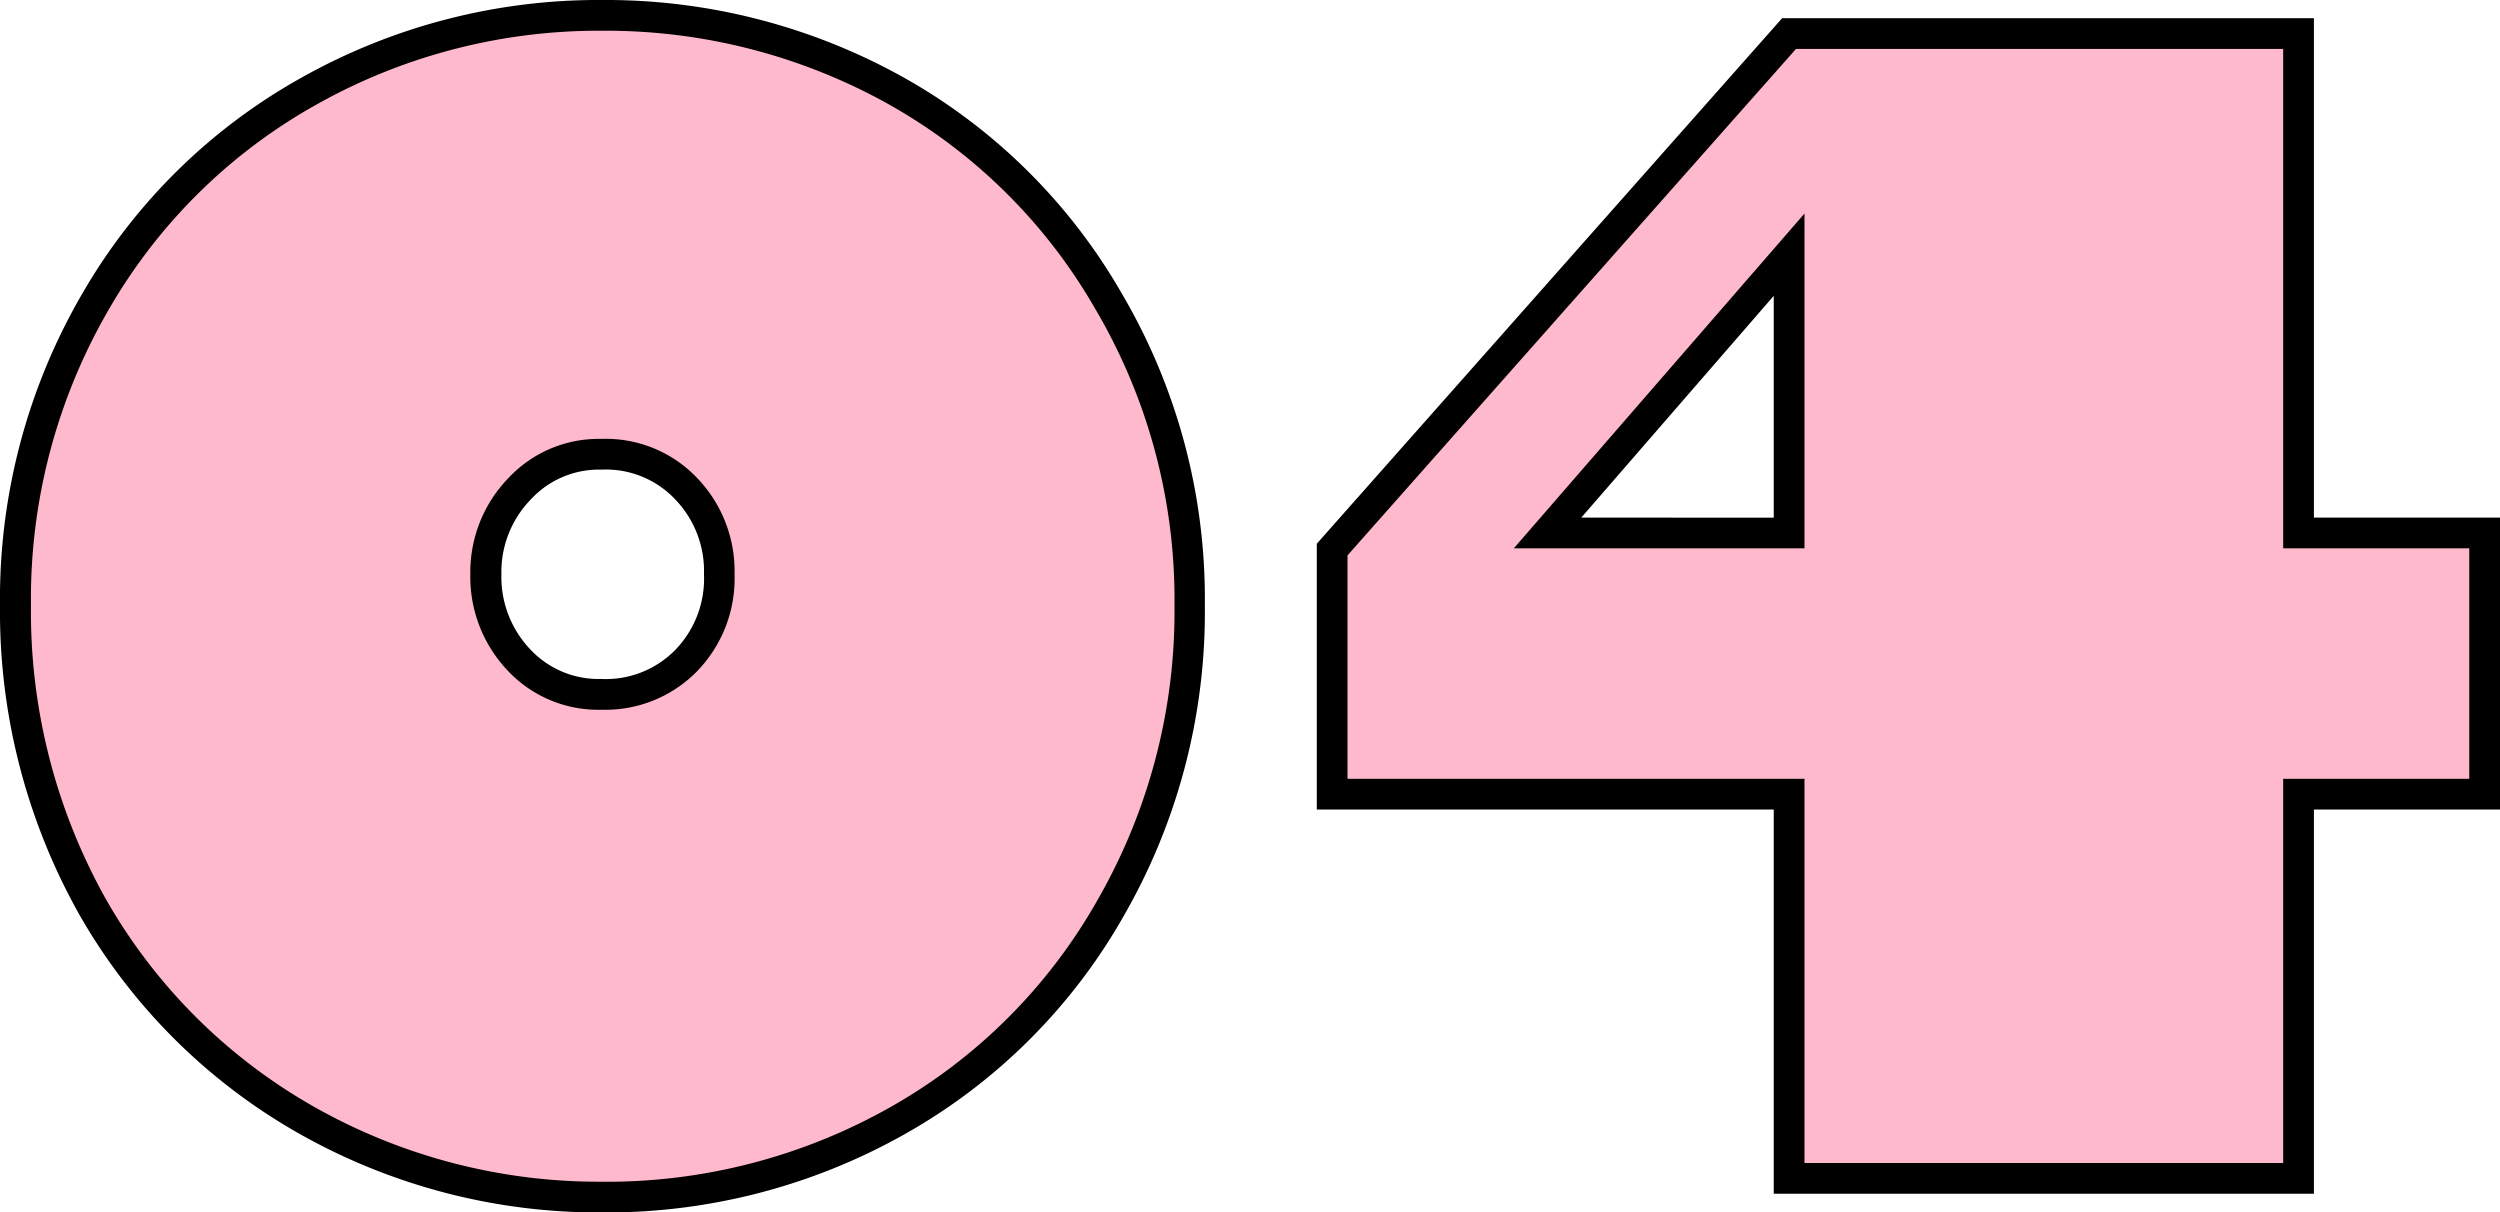
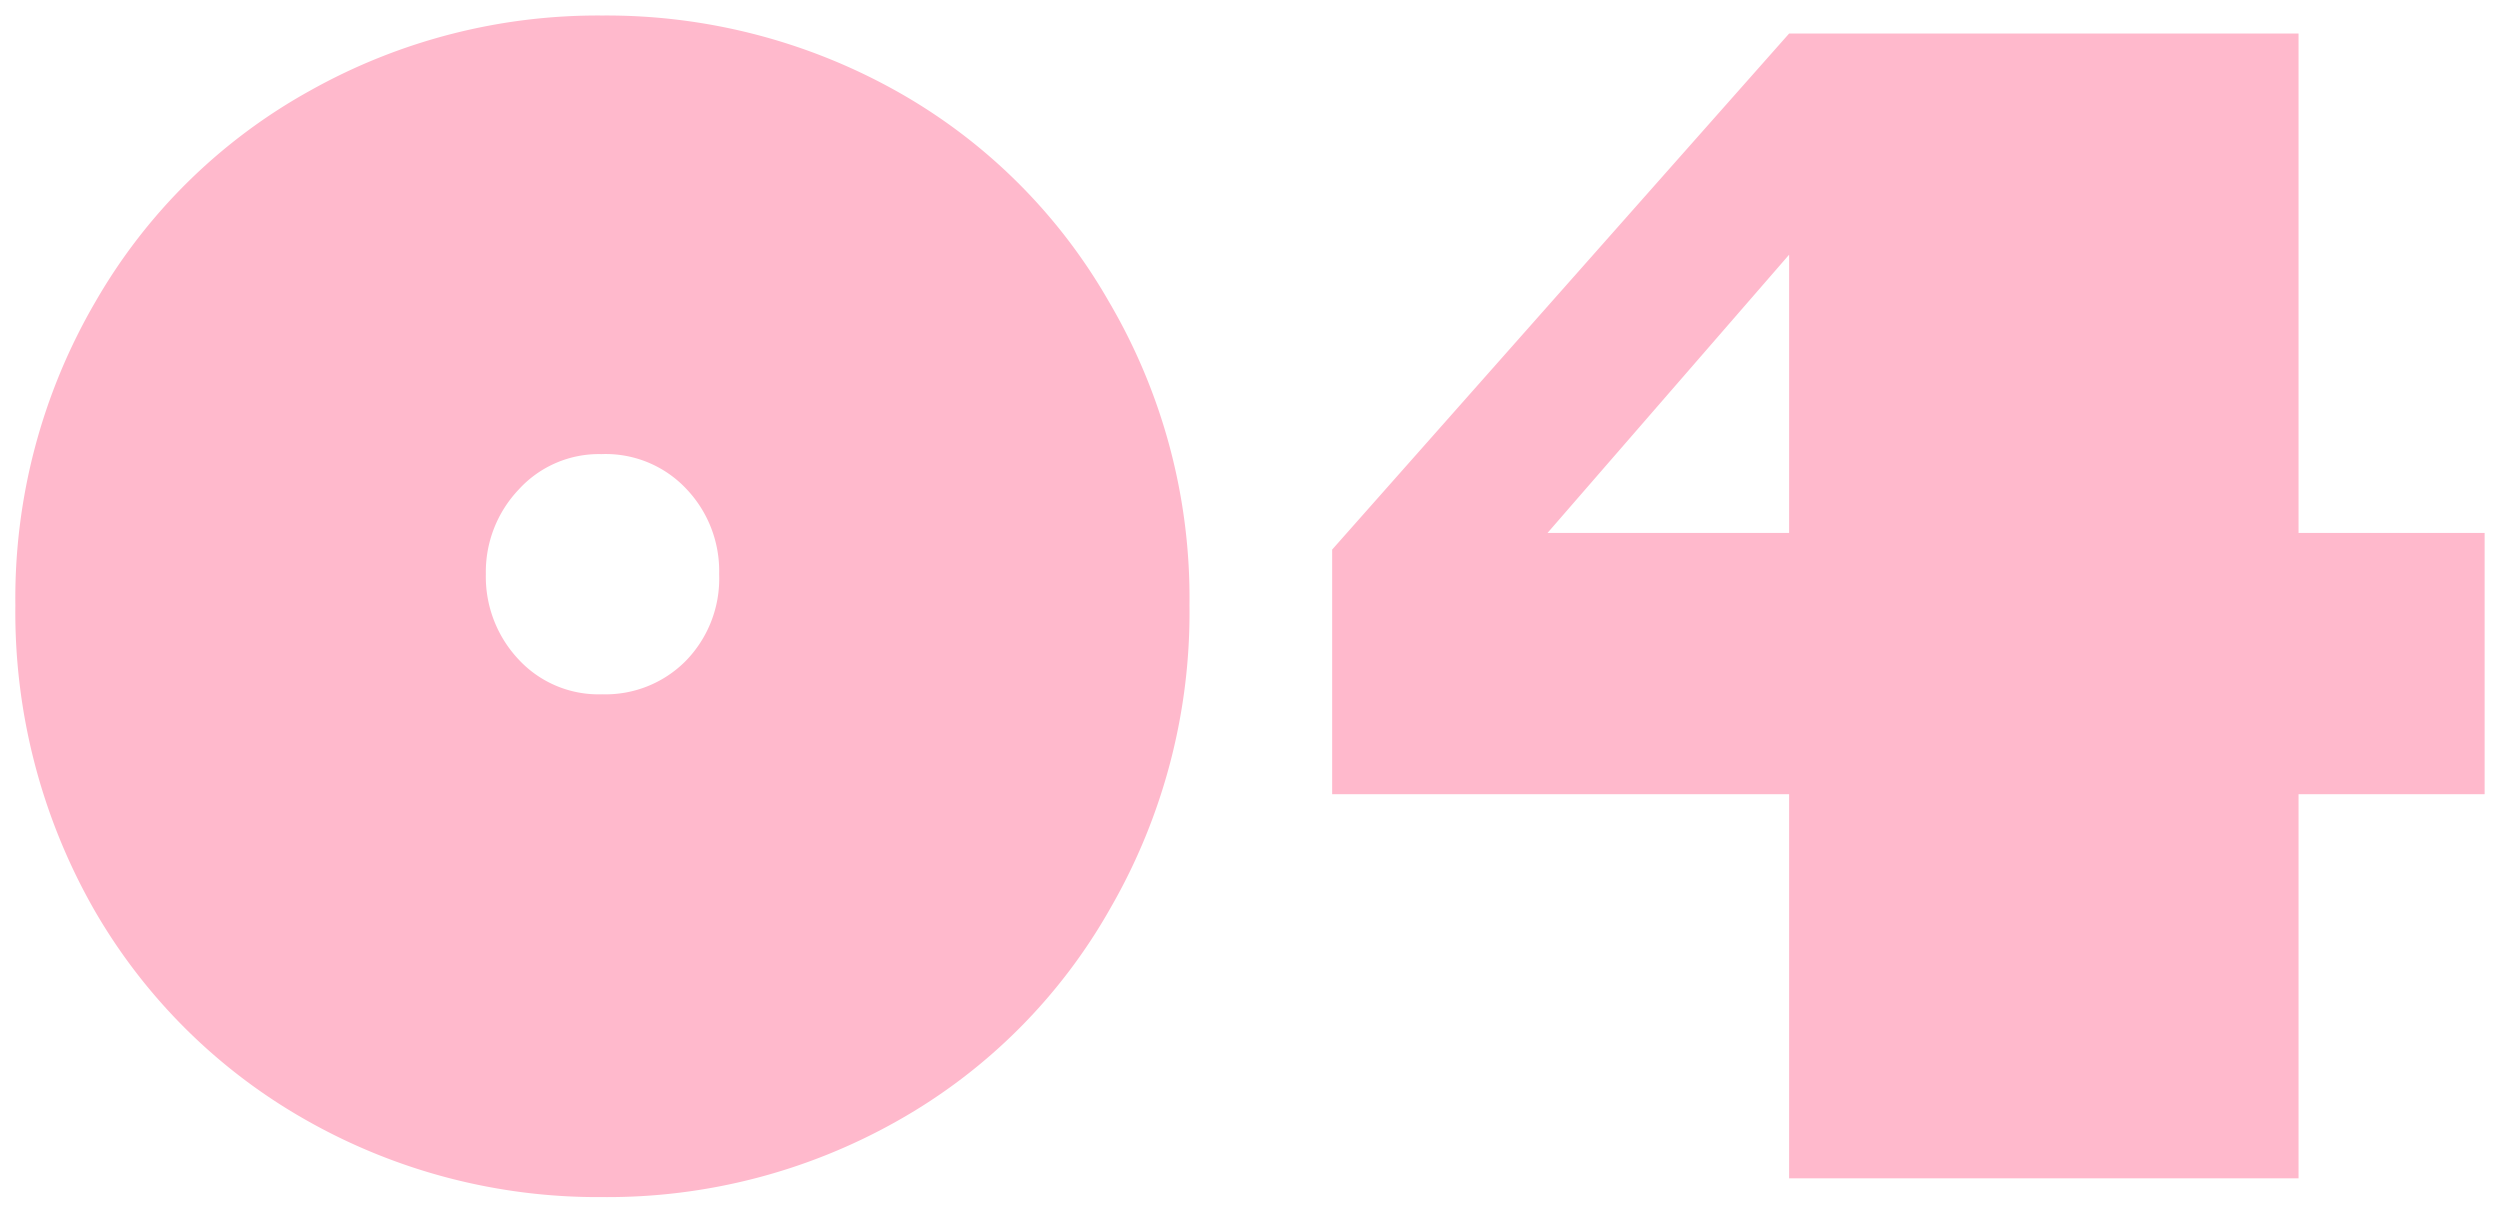
<svg xmlns="http://www.w3.org/2000/svg" width="65.077" height="31.562" viewBox="0 0 65.077 31.562">
  <g transform="translate(-340.237 -5890.327)">
    <path d="M-1.8-14.922A15.4,15.4,0,0,1-3.848-7.051,14.55,14.55,0,0,1-9.395-1.5,15.341,15.341,0,0,1-17.09.488,15.374,15.374,0,0,1-24.766-1.5a14.731,14.731,0,0,1-5.566-5.527,15.621,15.621,0,0,1-2.031-7.891,15.317,15.317,0,0,1,2.09-7.91,14.586,14.586,0,0,1,5.586-5.488,15.32,15.32,0,0,1,7.6-1.953,15.442,15.442,0,0,1,7.6,1.934,14.546,14.546,0,0,1,5.586,5.508A15.208,15.208,0,0,1-1.8-14.922ZM-17.09-12.6a2.939,2.939,0,0,0,2.168-.859,3.066,3.066,0,0,0,.879-2.266,3.1,3.1,0,0,0-.859-2.227,2.88,2.88,0,0,0-2.207-.9,2.821,2.821,0,0,0-2.148.918,3.115,3.115,0,0,0-.859,2.207,3.14,3.14,0,0,0,.859,2.227A2.834,2.834,0,0,0-17.09-12.6ZM27.07-29.8V-16.8h4.844V-10H27.07V0H13.809V-10H1.914v-6.367L13.809-29.8ZM13.809-24.043,7.52-16.8h6.289Z" transform="translate(373 5921)" fill="#ffb9cc" />
-     <path d="M-17.09-30.673A15.908,15.908,0,0,1-9.3-28.69a15.007,15.007,0,0,1,5.738,5.657A15.668,15.668,0,0,1-1.4-14.922,15.864,15.864,0,0,1-3.5-6.85,15.007,15.007,0,0,1-9.2-1.157,15.807,15.807,0,0,1-17.09.888a15.839,15.839,0,0,1-7.872-2.044,15.194,15.194,0,0,1-5.716-5.675,16.089,16.089,0,0,1-2.085-8.091,15.781,15.781,0,0,1,2.145-8.113,15.046,15.046,0,0,1,5.736-5.635A15.784,15.784,0,0,1-17.09-30.673Zm0,30.762a15.015,15.015,0,0,0,7.5-1.94,14.22,14.22,0,0,0,5.4-5.4,15.078,15.078,0,0,0,2-7.674A14.882,14.882,0,0,0-4.25-22.628,14.22,14.22,0,0,0-9.686-27.99a15.116,15.116,0,0,0-7.4-1.883,15,15,0,0,0-7.4,1.9,14.258,14.258,0,0,0-5.436,5.341,14.992,14.992,0,0,0-2.035,7.708A15.3,15.3,0,0,0-29.985-7.23a14.4,14.4,0,0,0,5.416,5.378A15.047,15.047,0,0,0-17.09.088ZM13.628-30.2H27.47V-17.2h4.844v7.6H27.47V.4H13.409v-10H1.514v-6.919Zm13.042.8H13.989L2.314-16.216V-10.4H14.209v10H26.67v-10h4.844v-6H26.67ZM14.209-25.114V-16.4H6.643Zm-.8,7.917v-5.775L8.4-17.2Zm-30.518-2.051a3.278,3.278,0,0,1,2.5,1.025,3.494,3.494,0,0,1,.967,2.5,3.466,3.466,0,0,1-1,2.548,3.338,3.338,0,0,1-2.451.977,3.231,3.231,0,0,1-2.46-1.025,3.541,3.541,0,0,1-.967-2.5,3.517,3.517,0,0,1,.967-2.48A3.219,3.219,0,0,1-17.109-19.248Zm.02,6.25A2.532,2.532,0,0,0-15.2-13.74a2.659,2.659,0,0,0,.762-1.983,2.687,2.687,0,0,0-.748-1.95,2.478,2.478,0,0,0-1.918-.775,2.416,2.416,0,0,0-1.856.791,2.705,2.705,0,0,0-.751,1.934,2.73,2.73,0,0,0,.751,1.953A2.429,2.429,0,0,0-17.09-13Z" transform="translate(373 5921)" />
  </g>
</svg>